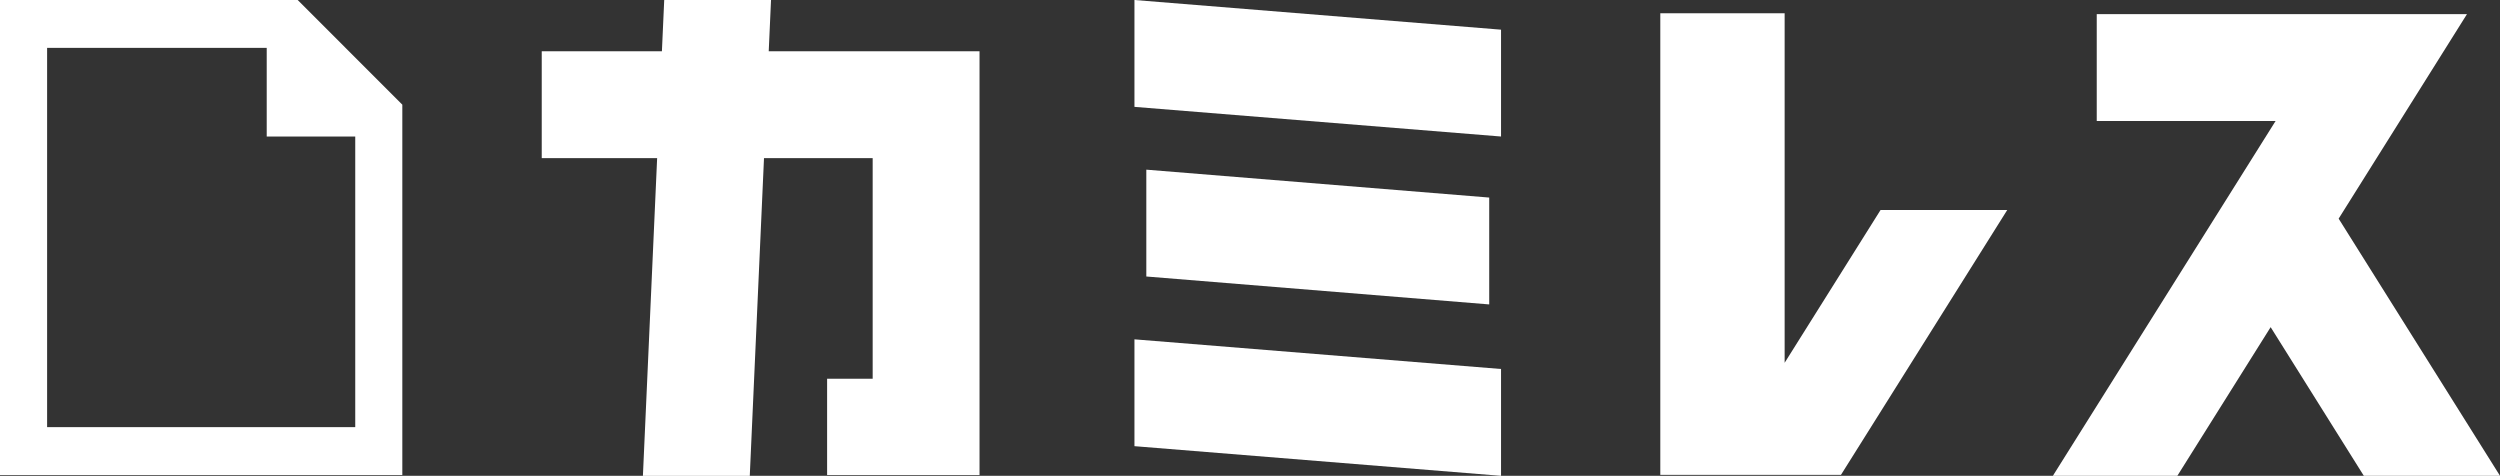
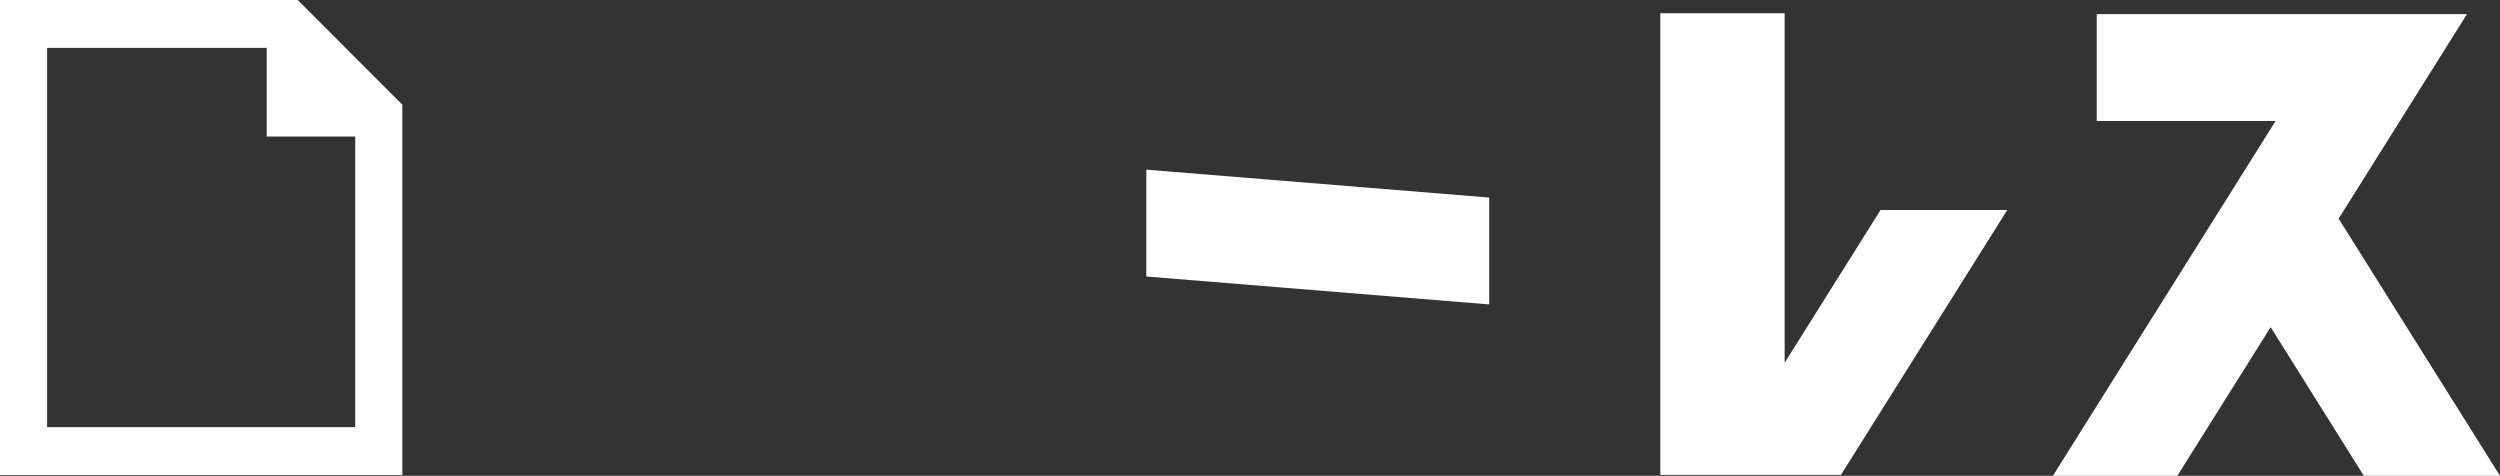
<svg xmlns="http://www.w3.org/2000/svg" width="393.96" height="74.983" viewBox="0 0 393.96 74.983">
  <rect x="0" y="0" width="393.96" height="74.983" fill="#333333" stroke="none" />
  <g id="カミレス_RGB" transform="translate(-13.96 -32.24)">
    <path id="パス_1" data-name="パス 1" d="M1105.927,112.027,1080.5,71.506l20.221-32.227H1042.38V56.116h28.185l-35.095,55.911h19.615l14.7-23.422,14.682,23.422Z" transform="translate(-698.007 -4.811)" fill="#fff" />
    <path id="パス_2" data-name="パス 2" d="M859.714,93.919V38.84H840.12v72.741h28.47l26.2-41.734H874.826Z" transform="translate(-564.523 -4.51)" fill="#fff" />
-     <path id="パス_3" data-name="パス 3" d="M319.3,40.315l.362-8.075H302.831l-.364,8.075H283.53v16.84h18.185l-2.242,50.069h16.84l2.242-50.069H335.68V91.926H328.5V107.1h24.019V40.315Z" transform="translate(-184.201 0)" fill="#fff" />
    <path id="パス_4" data-name="パス 4" d="M584.36,116.67v16.835l54.036,4.4v-16.84Z" transform="translate(-389.759 -57.693)" fill="#fff" />
-     <path id="パス_5" data-name="パス 5" d="M578.46,49.08l57.768,4.673V36.915L578.46,32.24Z" transform="translate(-385.729 0)" fill="#fff" />
-     <path id="パス_6" data-name="パス 6" d="M578.46,217.927l57.768,4.673V205.765L578.46,201.09Z" transform="translate(-385.729 -115.377)" fill="#fff" />
    <path id="パス_7" data-name="パス 7" d="M13.96,32.24v74.868h63.4V48.734L60.873,32.245H13.96Zm7.423,67.313V39.783H55.99V53.753H69.941v45.8Z" transform="translate(0 0)" fill="#fff" />
  </g>
</svg>